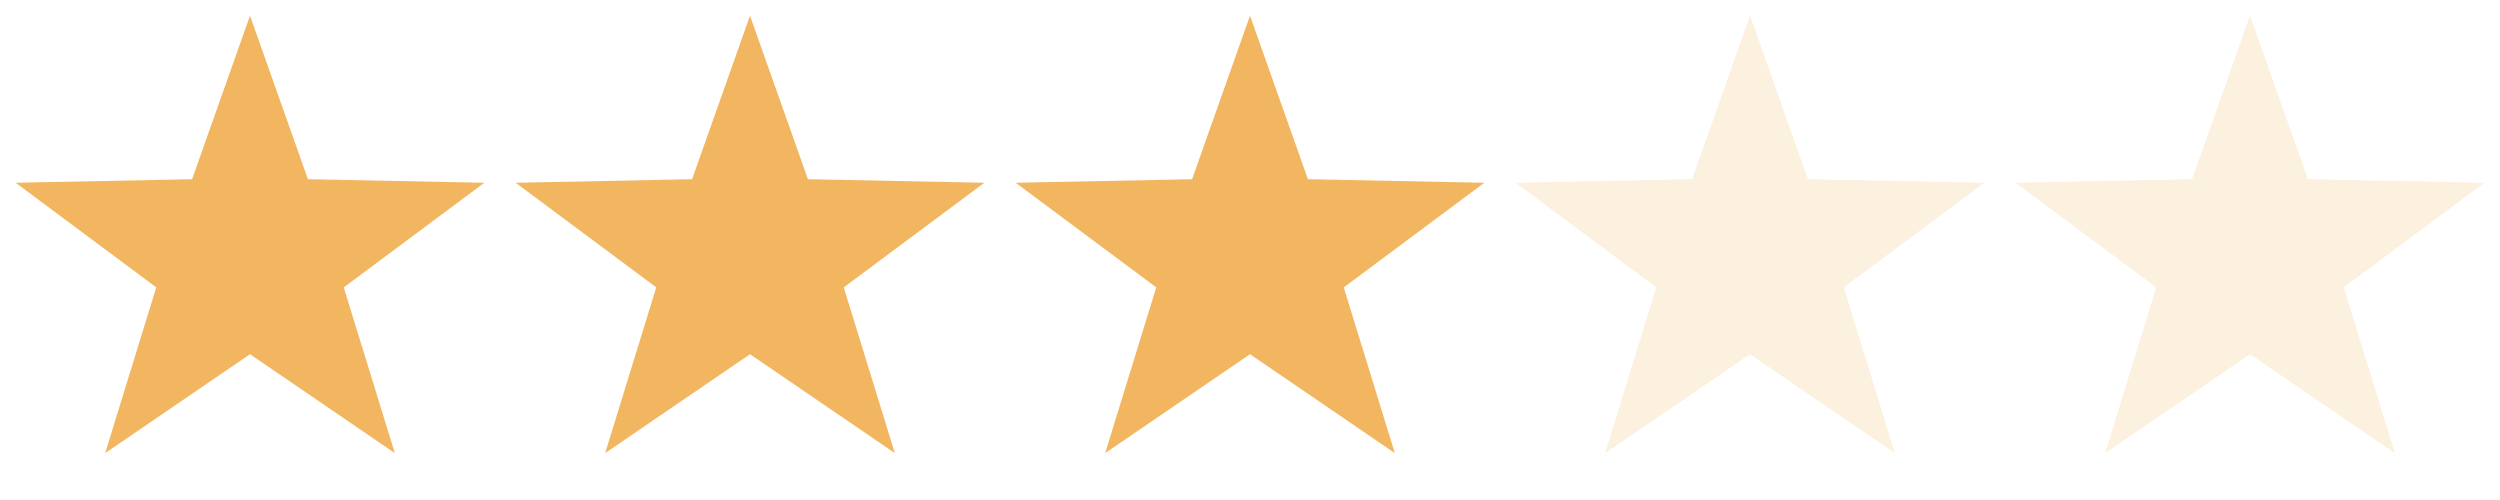
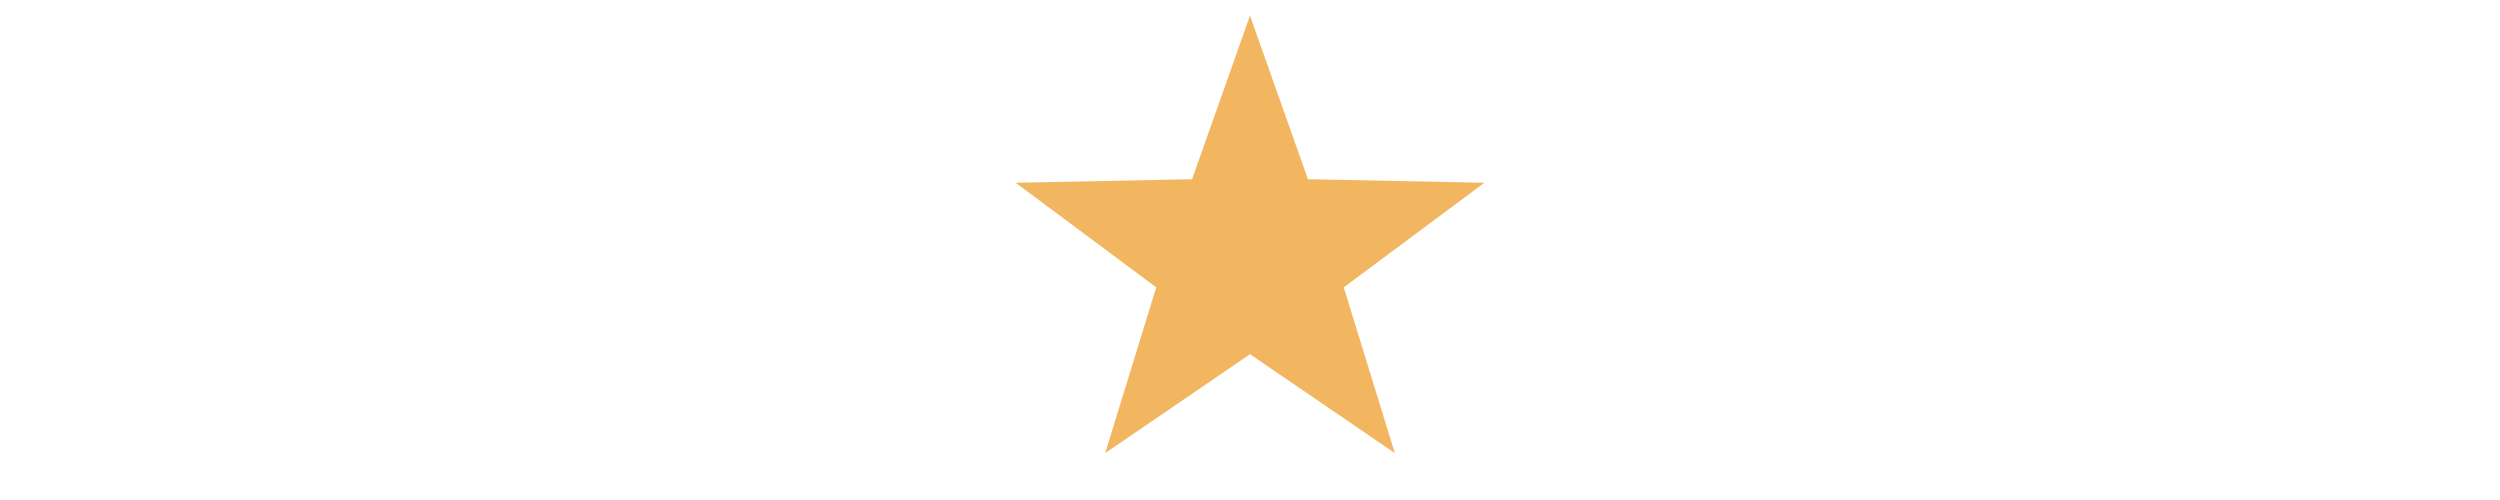
<svg xmlns="http://www.w3.org/2000/svg" width="80" height="16" viewBox="0 0 80 16" fill="none">
-   <path d="M8 0.5L9.854 5.735L15.5 5.848L11 9.196L12.635 14.5L8 11.335L3.365 14.5L5 9.196L0.5 5.848L6.146 5.735L8 0.5Z" fill="#F2B661" />
-   <path d="M24 0.5L25.854 5.735L31.5 5.848L27 9.196L28.635 14.5L24 11.335L19.365 14.5L21 9.196L16.5 5.848L22.146 5.735L24 0.5Z" fill="#F2B661" />
  <path d="M40 0.5L41.854 5.735L47.5 5.848L43 9.196L44.635 14.5L40 11.335L35.365 14.5L37 9.196L32.5 5.848L38.146 5.735L40 0.5Z" fill="#F2B661" />
-   <path opacity="0.2" d="M56 0.5L57.854 5.735L63.5 5.848L59 9.196L60.635 14.5L56 11.335L51.365 14.5L53 9.196L48.5 5.848L54.146 5.735L56 0.5Z" fill="#F2B661" />
-   <path opacity="0.2" d="M72 0.5L73.854 5.735L79.5 5.848L75 9.196L76.635 14.5L72 11.335L67.365 14.5L69 9.196L64.5 5.848L70.146 5.735L72 0.5Z" fill="#F2B661" />
</svg>